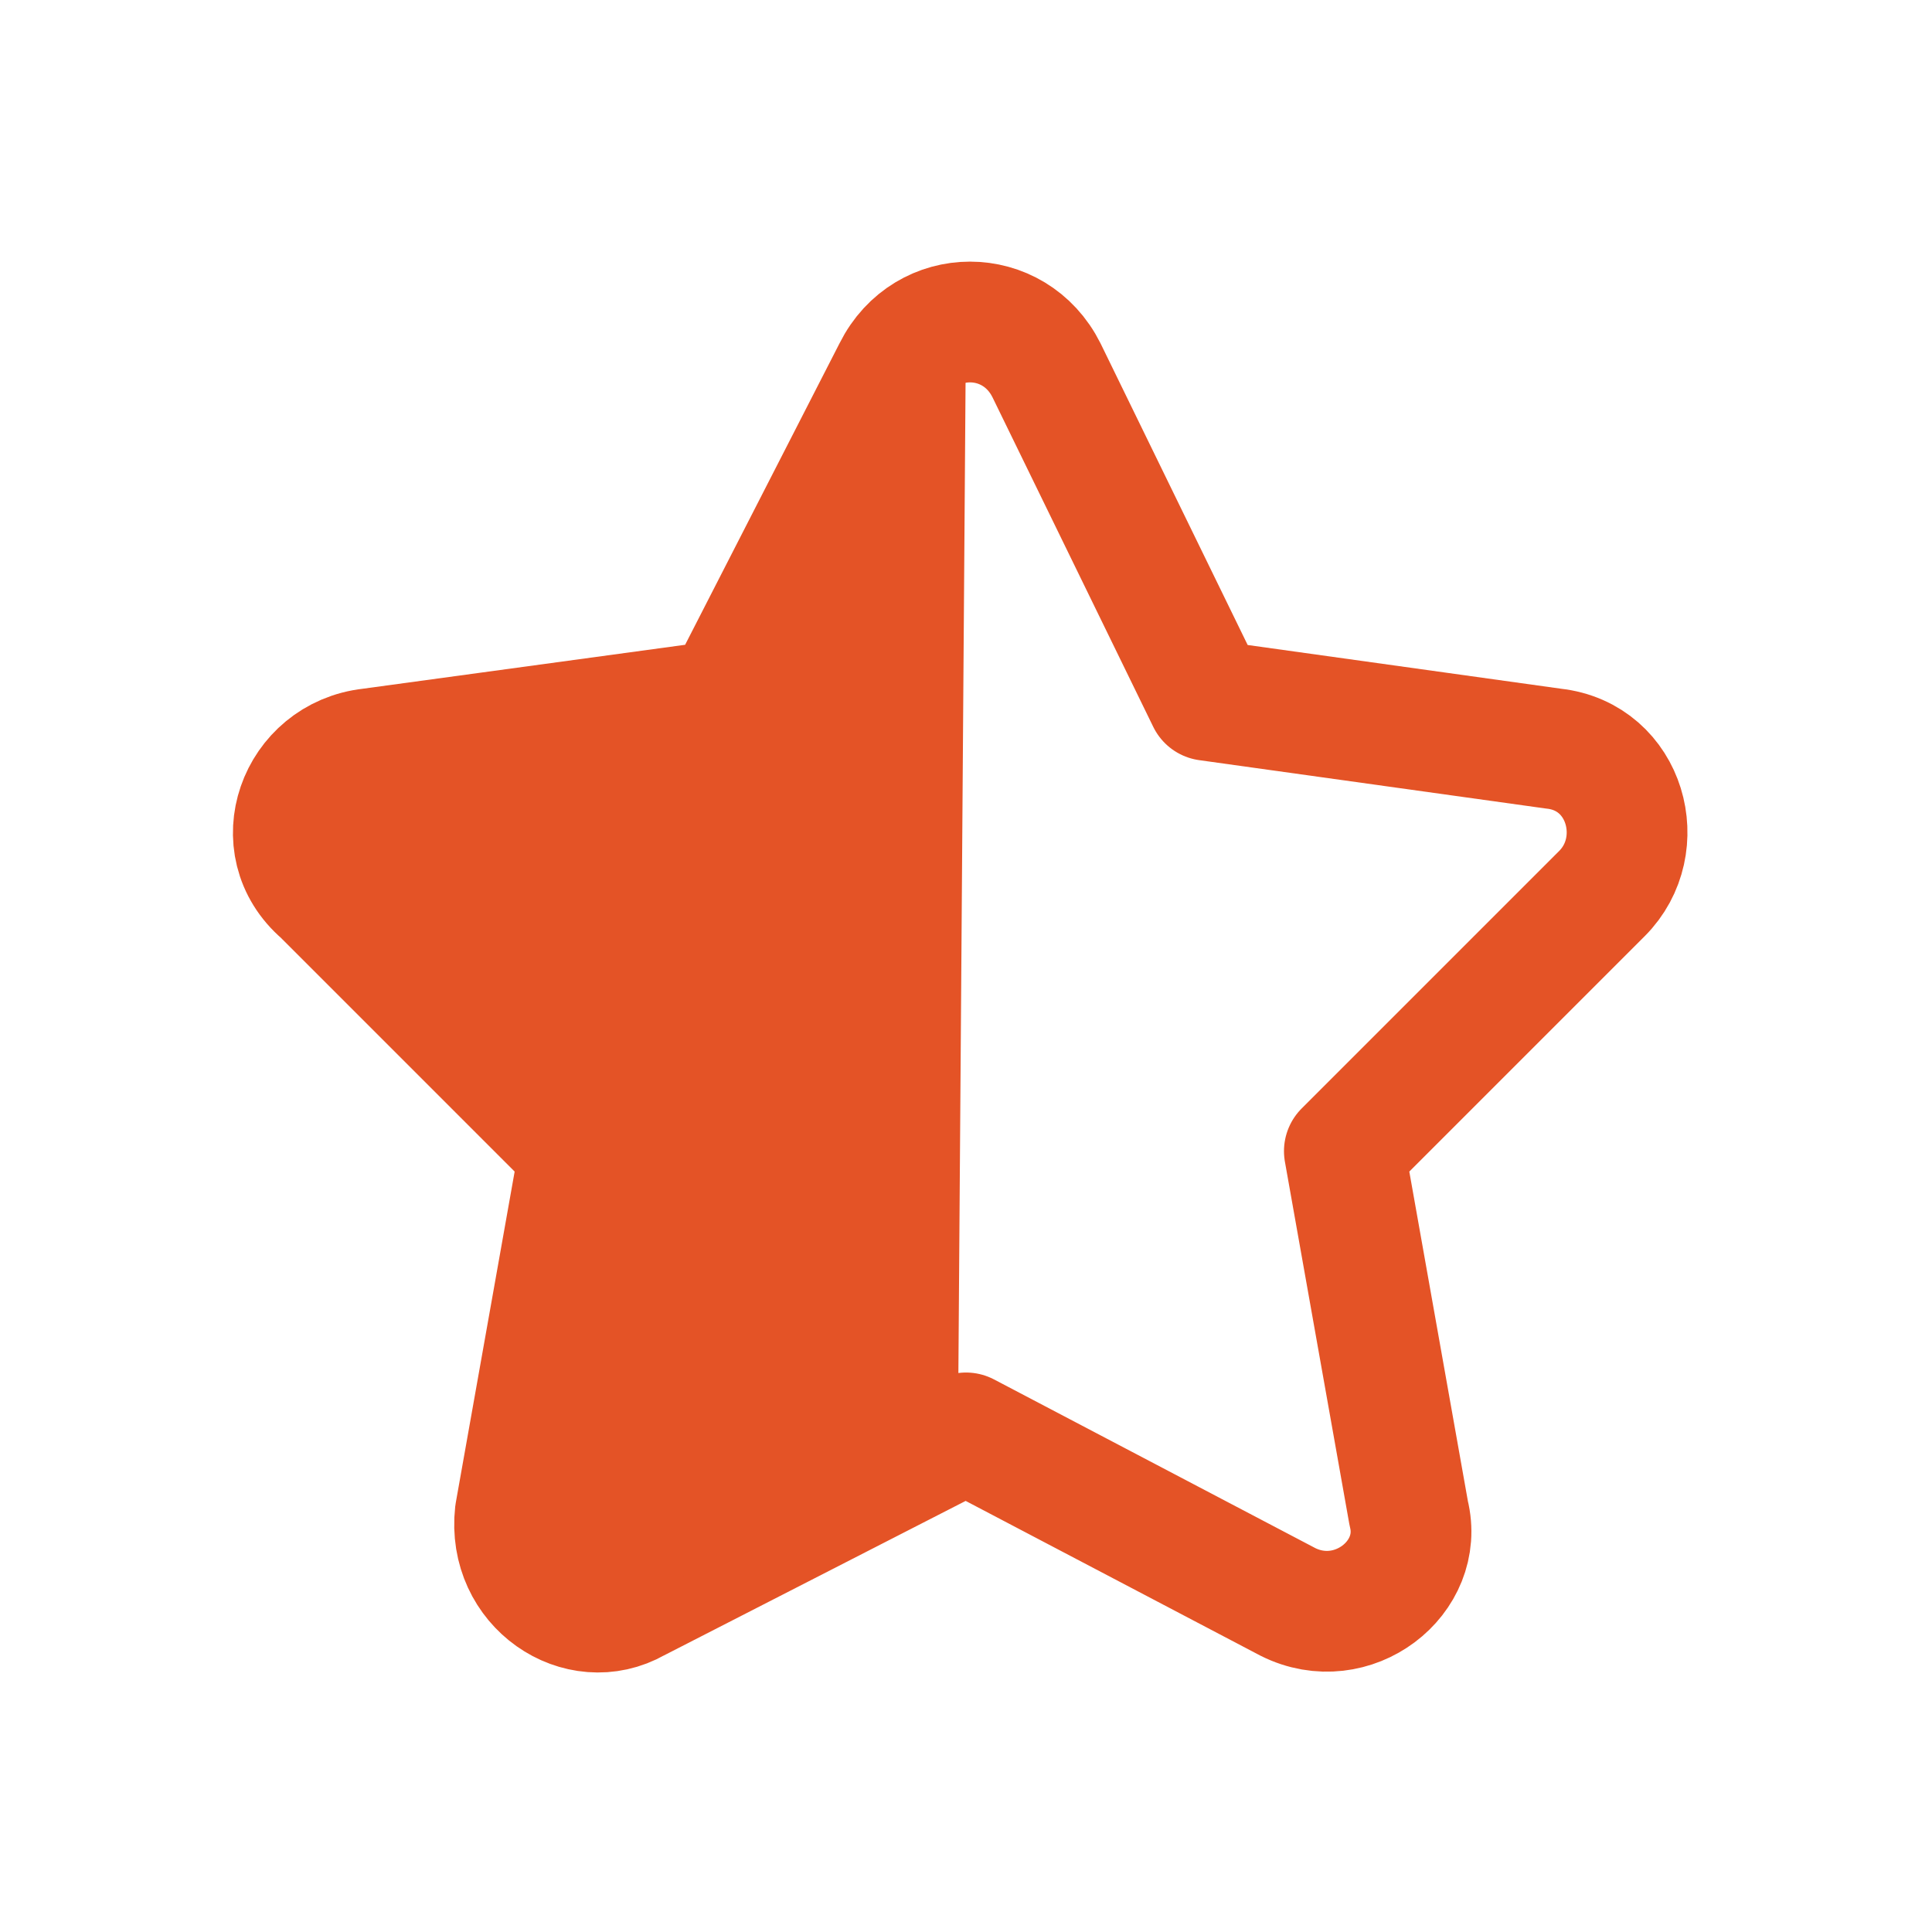
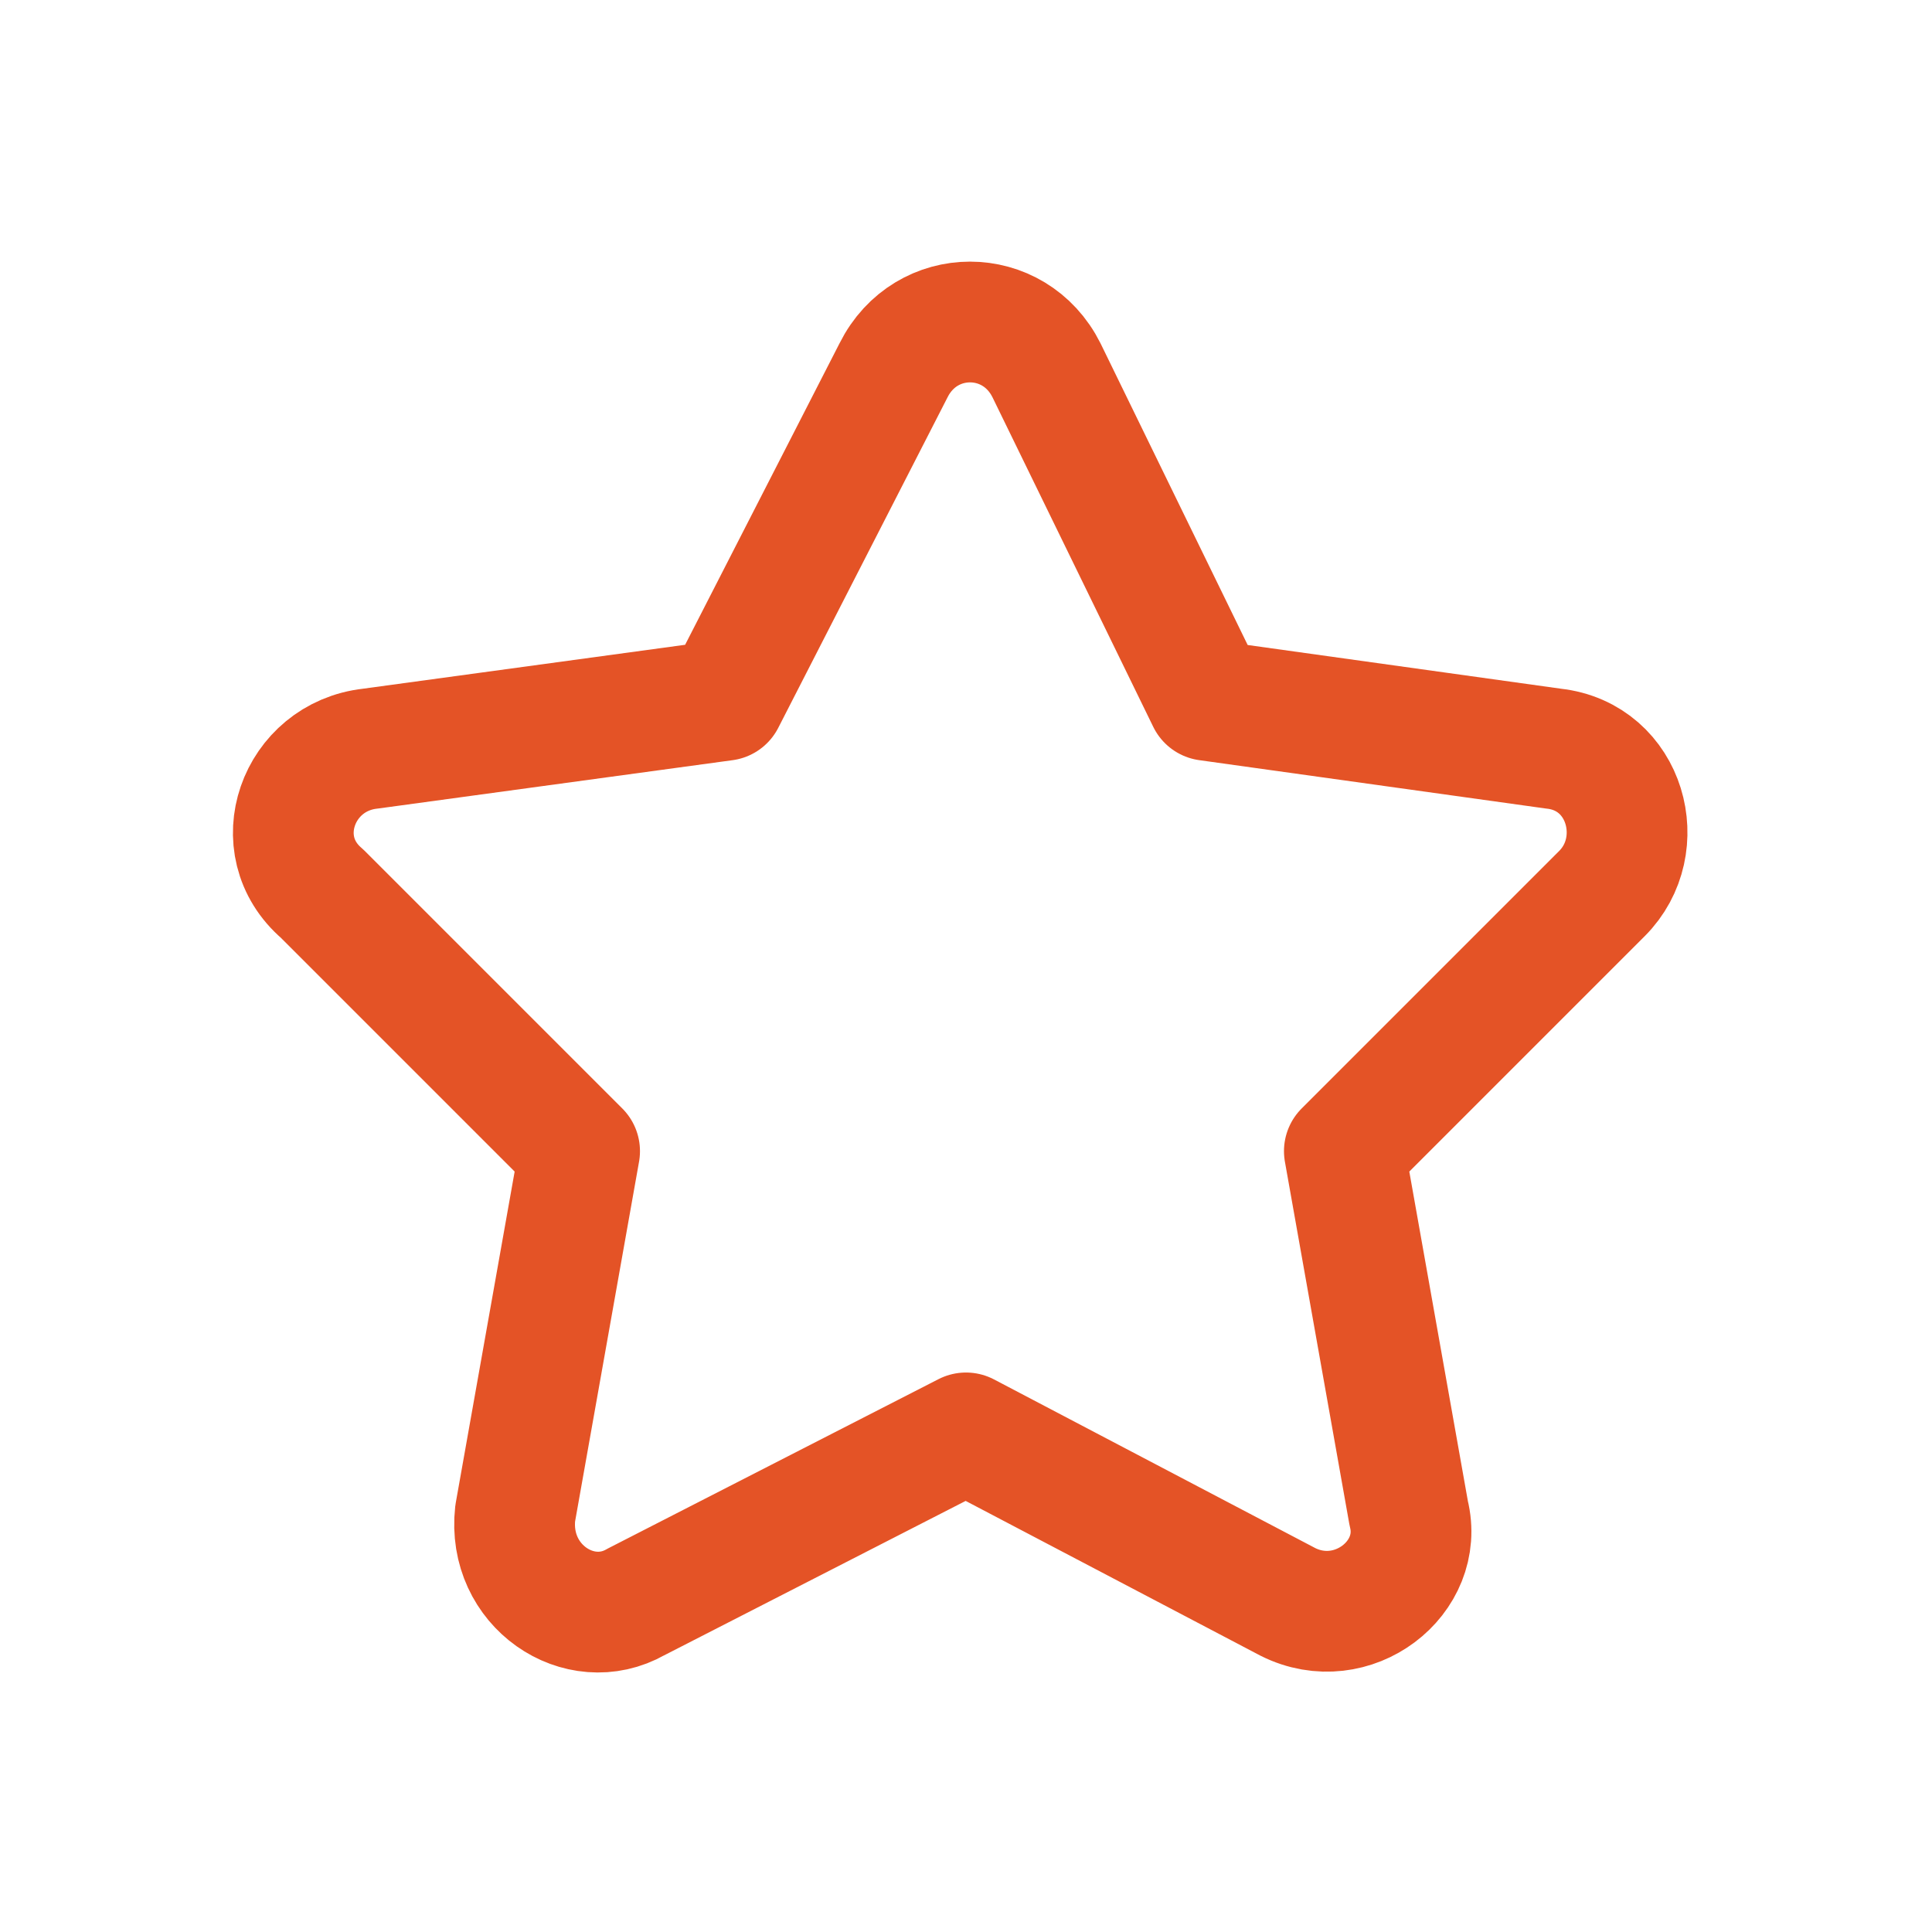
<svg xmlns="http://www.w3.org/2000/svg" version="1.1" id="Capa_1" x="0px" y="0px" viewBox="0 0 24 24" enable-background="new 0 0 24 24" xml:space="preserve">
  <path fill="none" class="ns_icon-stroke" stroke="#E45326" stroke-width="1.5" stroke-linecap="round" stroke-linejoin="round" d="M12,17.8l4,2.1  c0.8,0.4,1.7-0.3,1.5-1.1l-0.8-4.5l3.2-3.2c0.6-0.6,0.3-1.7-0.6-1.8L15,8.7l-2-4.1c-0.4-0.8-1.5-0.8-1.9,0L9,8.7L4.6,9.3  C3.7,9.4,3.3,10.5,4,11.1l3.2,3.2l-0.8,4.5c-0.1,0.9,0.8,1.5,1.5,1.1L12,17.8L12,17.8z" />
-   <path class="ns_icon-fill" fill="#E45326" d="M12,4c-0.4,0-0.8,0.2-1,0.6L9,8.7L4.6,9.3C3.7,9.4,3.3,10.5,4,11.1l3.2,3.2l-0.8,4.5  c-0.1,0.9,0.8,1.5,1.5,1.1l4-2.1h0L12,4z" />
</svg>